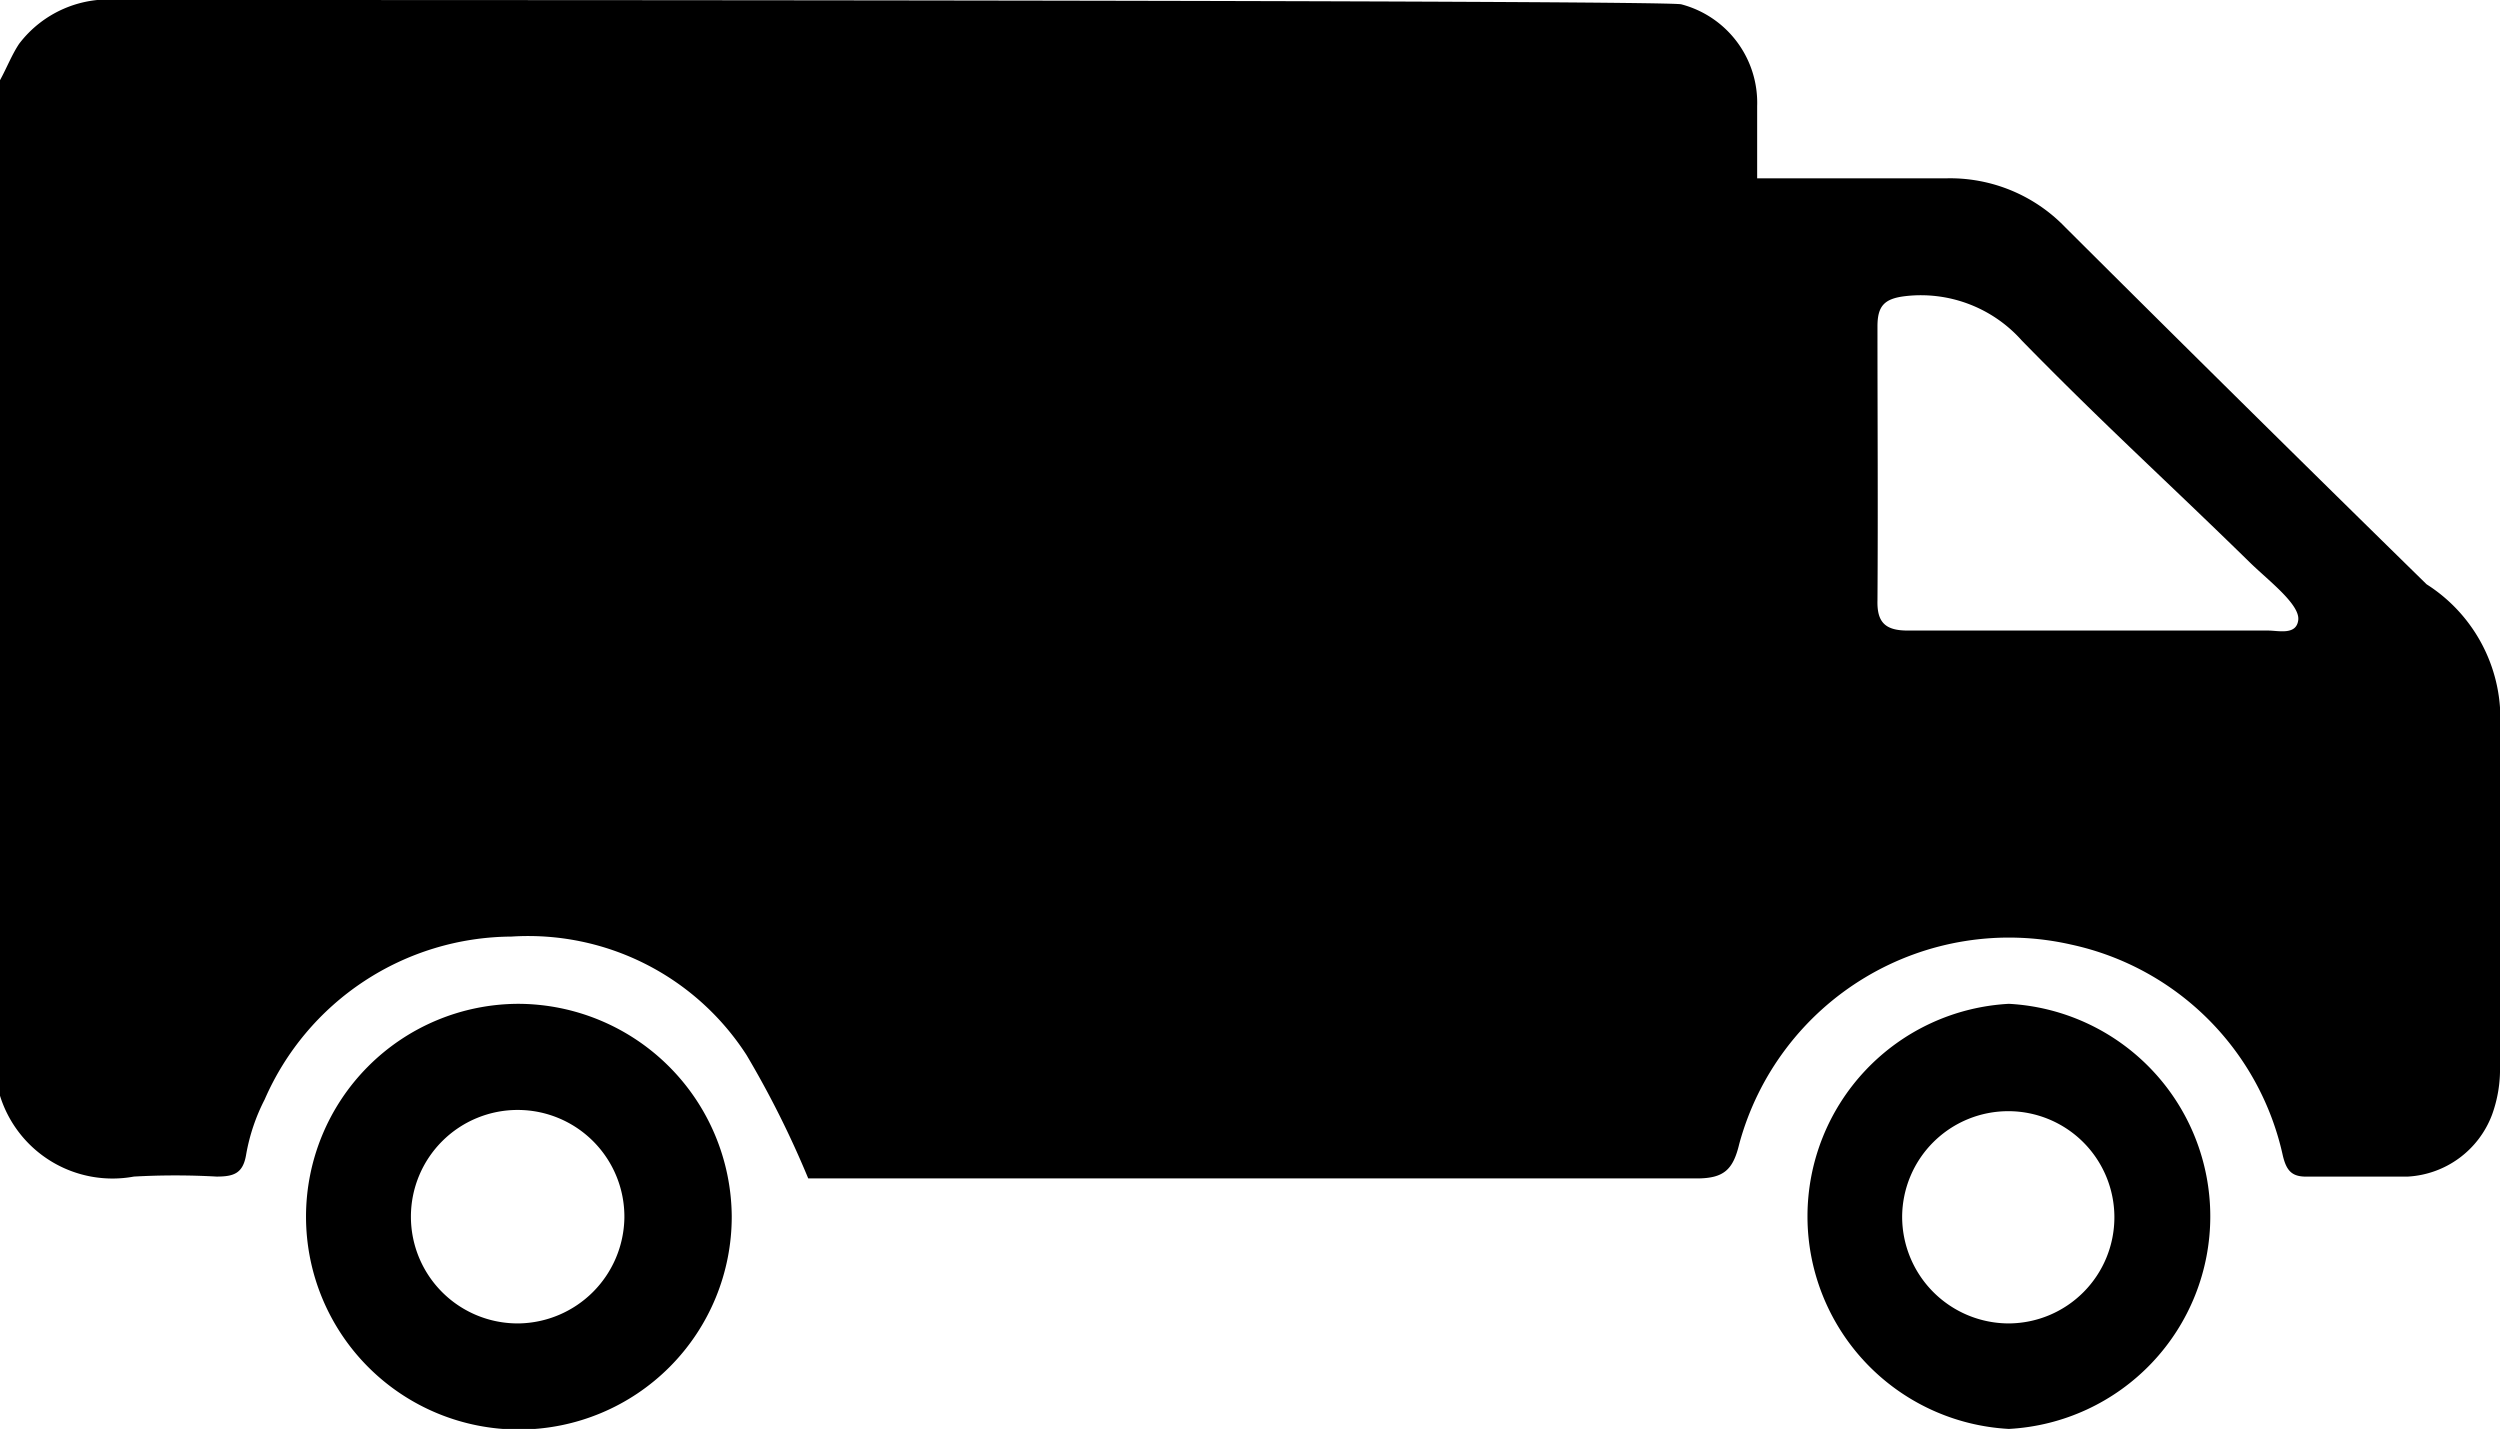
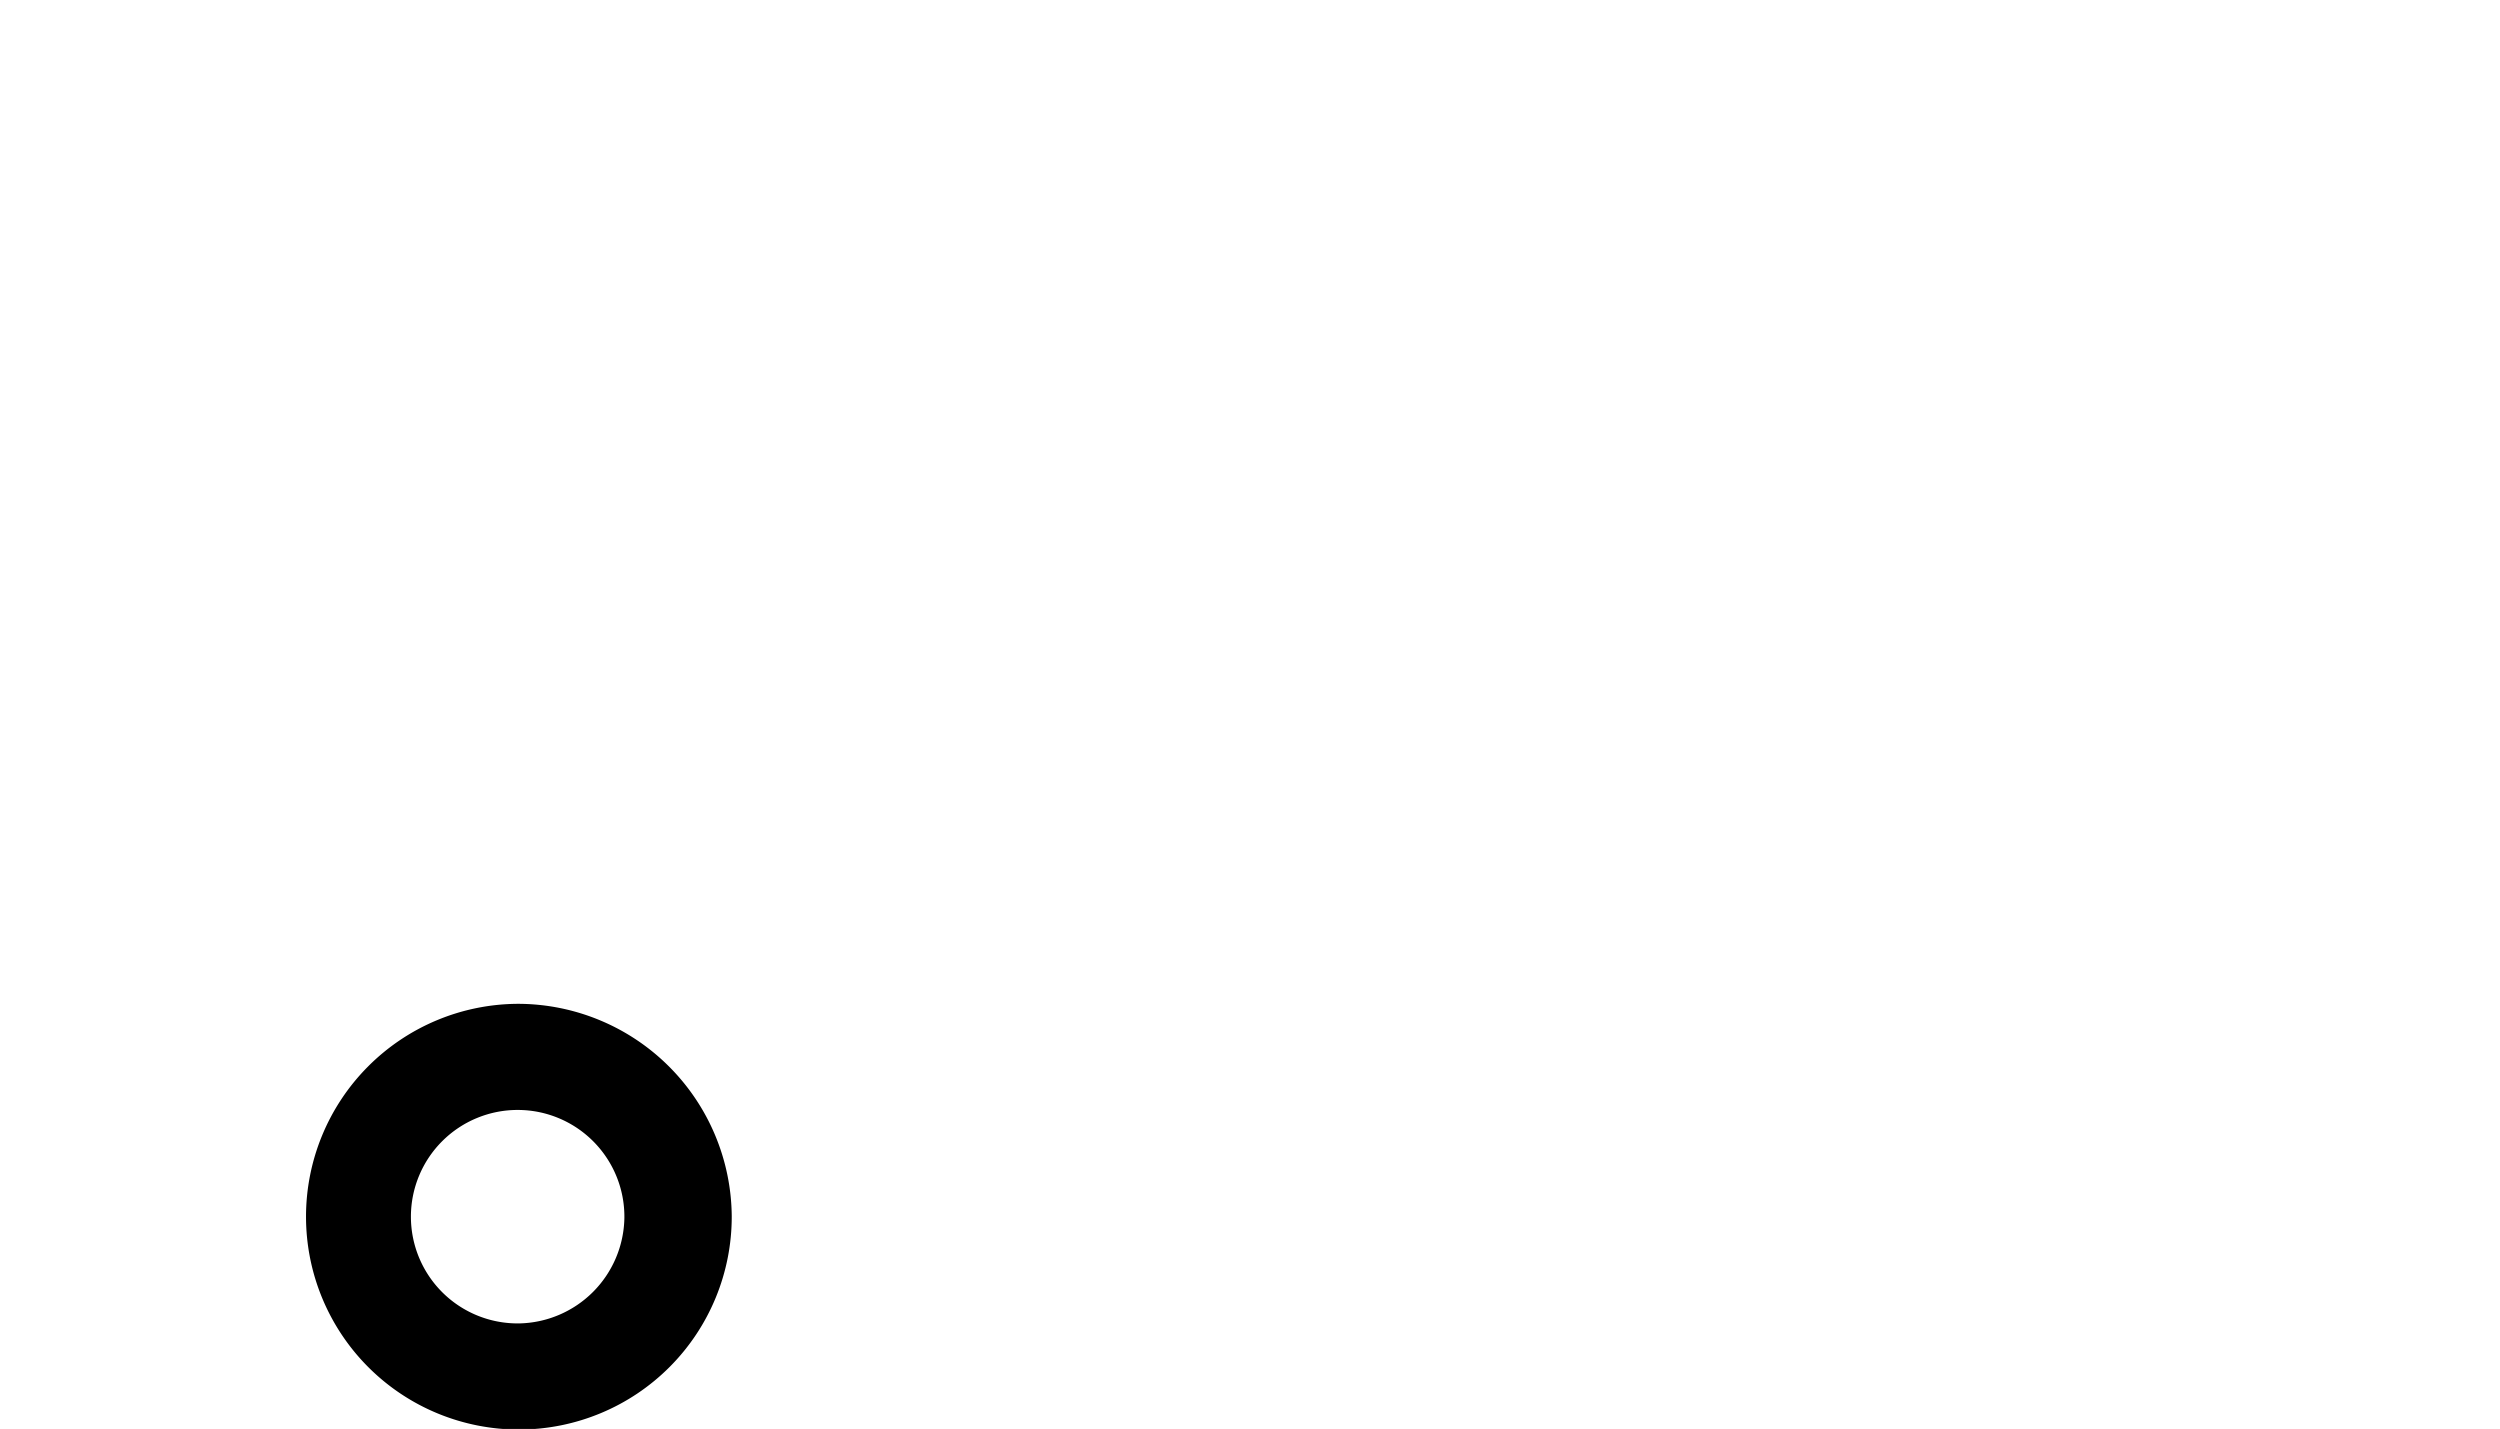
<svg xmlns="http://www.w3.org/2000/svg" viewBox="0 0 40.52 23.16">
  <title>icon_delivery_inactive (2)</title>
  <g id="Layer_2" data-name="Layer 2">
    <g id="icons">
      <g id="icon_delivery_inactive">
        <path d="M8.4,16.27a3.45,3.45,0,1,0,3.46,3.44A3.47,3.47,0,0,0,8.4,16.27Zm0,5.18a1.73,1.73,0,1,1,1.72-1.71A1.74,1.74,0,0,1,8.41,21.45Z" />
-         <path d="M32.56,16.27a3.45,3.45,0,0,0,0,6.89h0a3.45,3.45,0,0,0,0-6.89Zm0,5.18a1.73,1.73,0,0,1-1.73-1.73h0a1.72,1.72,0,1,1,1.73,1.73Z" />
-         <path d="M40.52,11.83a2.58,2.58,0,0,0-1.19-2.36q-2.94-2.88-5.86-5.79a2.59,2.59,0,0,0-1.91-.79H28.48c0-.43,0-.8,0-1.17A1.65,1.65,0,0,0,27.25.07C27,0,5.64,0,1.94,0A1.82,1.82,0,0,0,.31.71C.19.89.11,1.1,0,1.3H0V12.45H0v2.08H0v3.23a1.91,1.91,0,0,0,2.17,1.31,12,12,0,0,1,1.34,0c.28,0,.43-.05.48-.36a3.12,3.12,0,0,1,.3-.89,4.39,4.39,0,0,1,4-2.64A4.21,4.21,0,0,1,12.1,17.1a15.71,15.71,0,0,1,1,2h.4c4.68,0,9.36,0,14,0,.44,0,.59-.14.69-.56a4.53,4.53,0,0,1,5.38-3.23A4.48,4.48,0,0,1,37,18.73c.06.25.15.35.41.34.54,0,1.09,0,1.62,0a1.55,1.55,0,0,0,1.36-1,2.16,2.16,0,0,0,.13-.79ZM30.43,5.29c0-.33.11-.45.45-.49a2.19,2.19,0,0,1,1.89.72c1.37,1.4,2.31,2.24,3.71,3.61.3.29.8.67.77.92s-.32.17-.49.17c-1,0-1.95,0-2.92,0h0c-1,0-2,0-2.92,0-.36,0-.5-.13-.49-.49C30.44,8.26,30.43,6.78,30.43,5.29Z" />
      </g>
    </g>
  </g>
</svg>